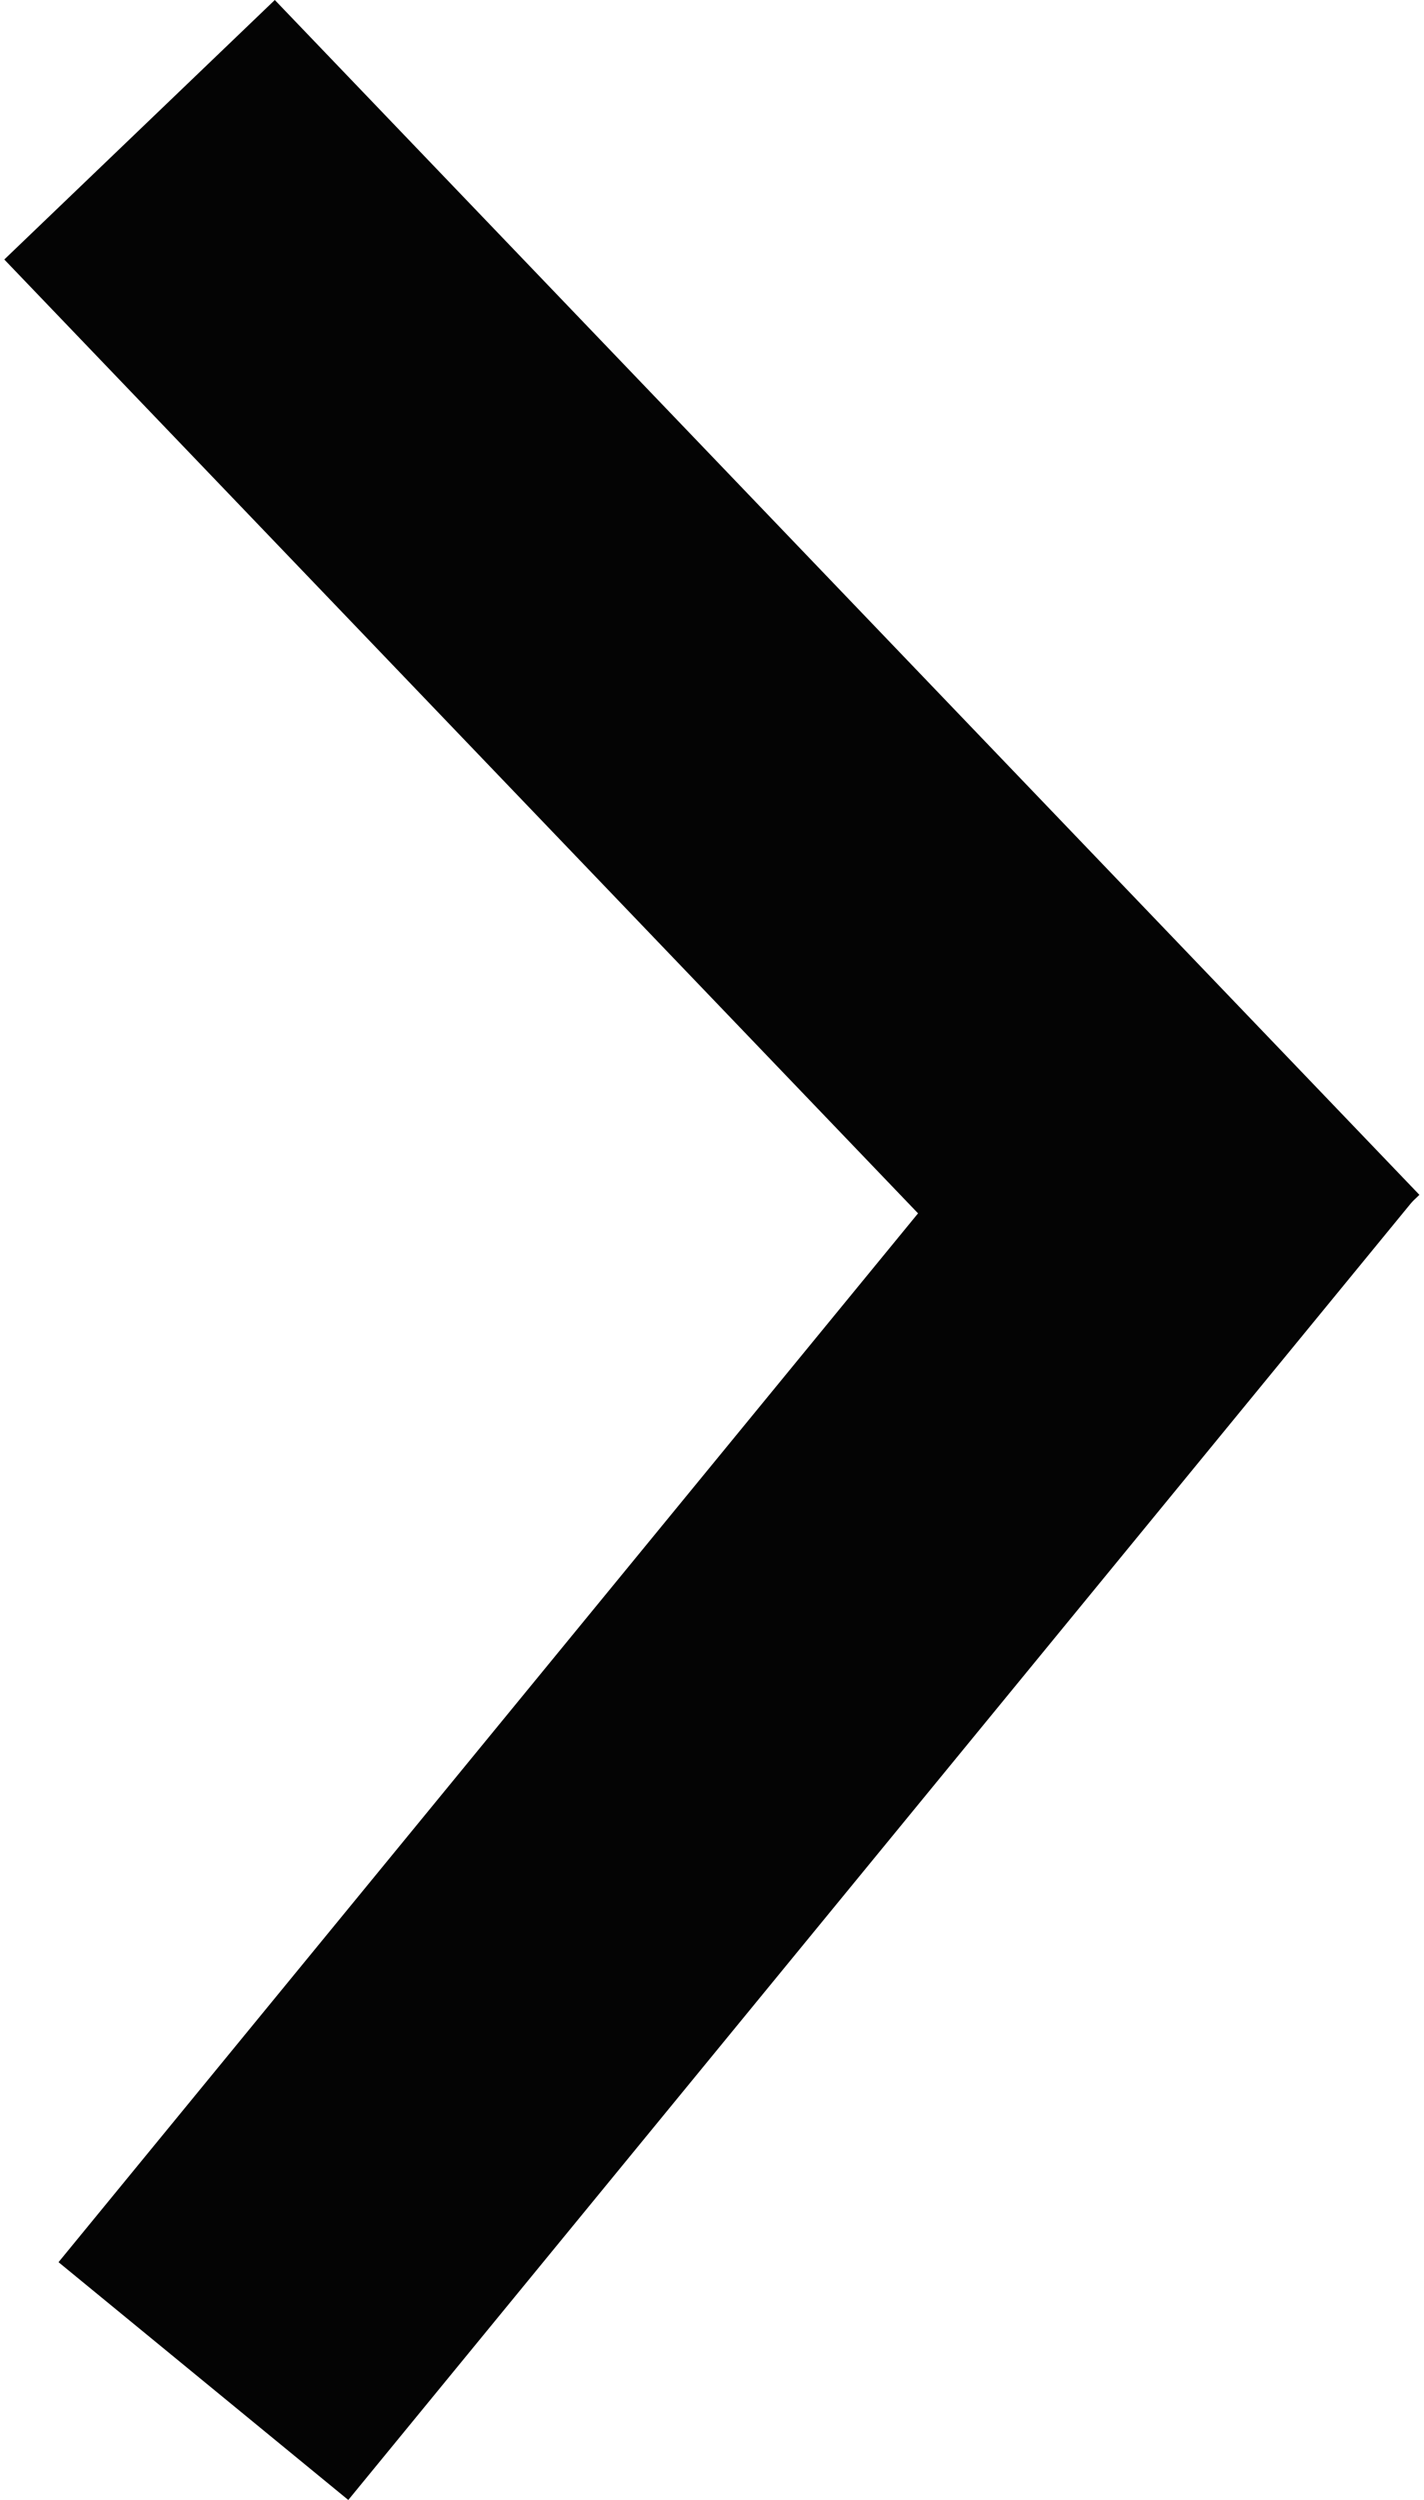
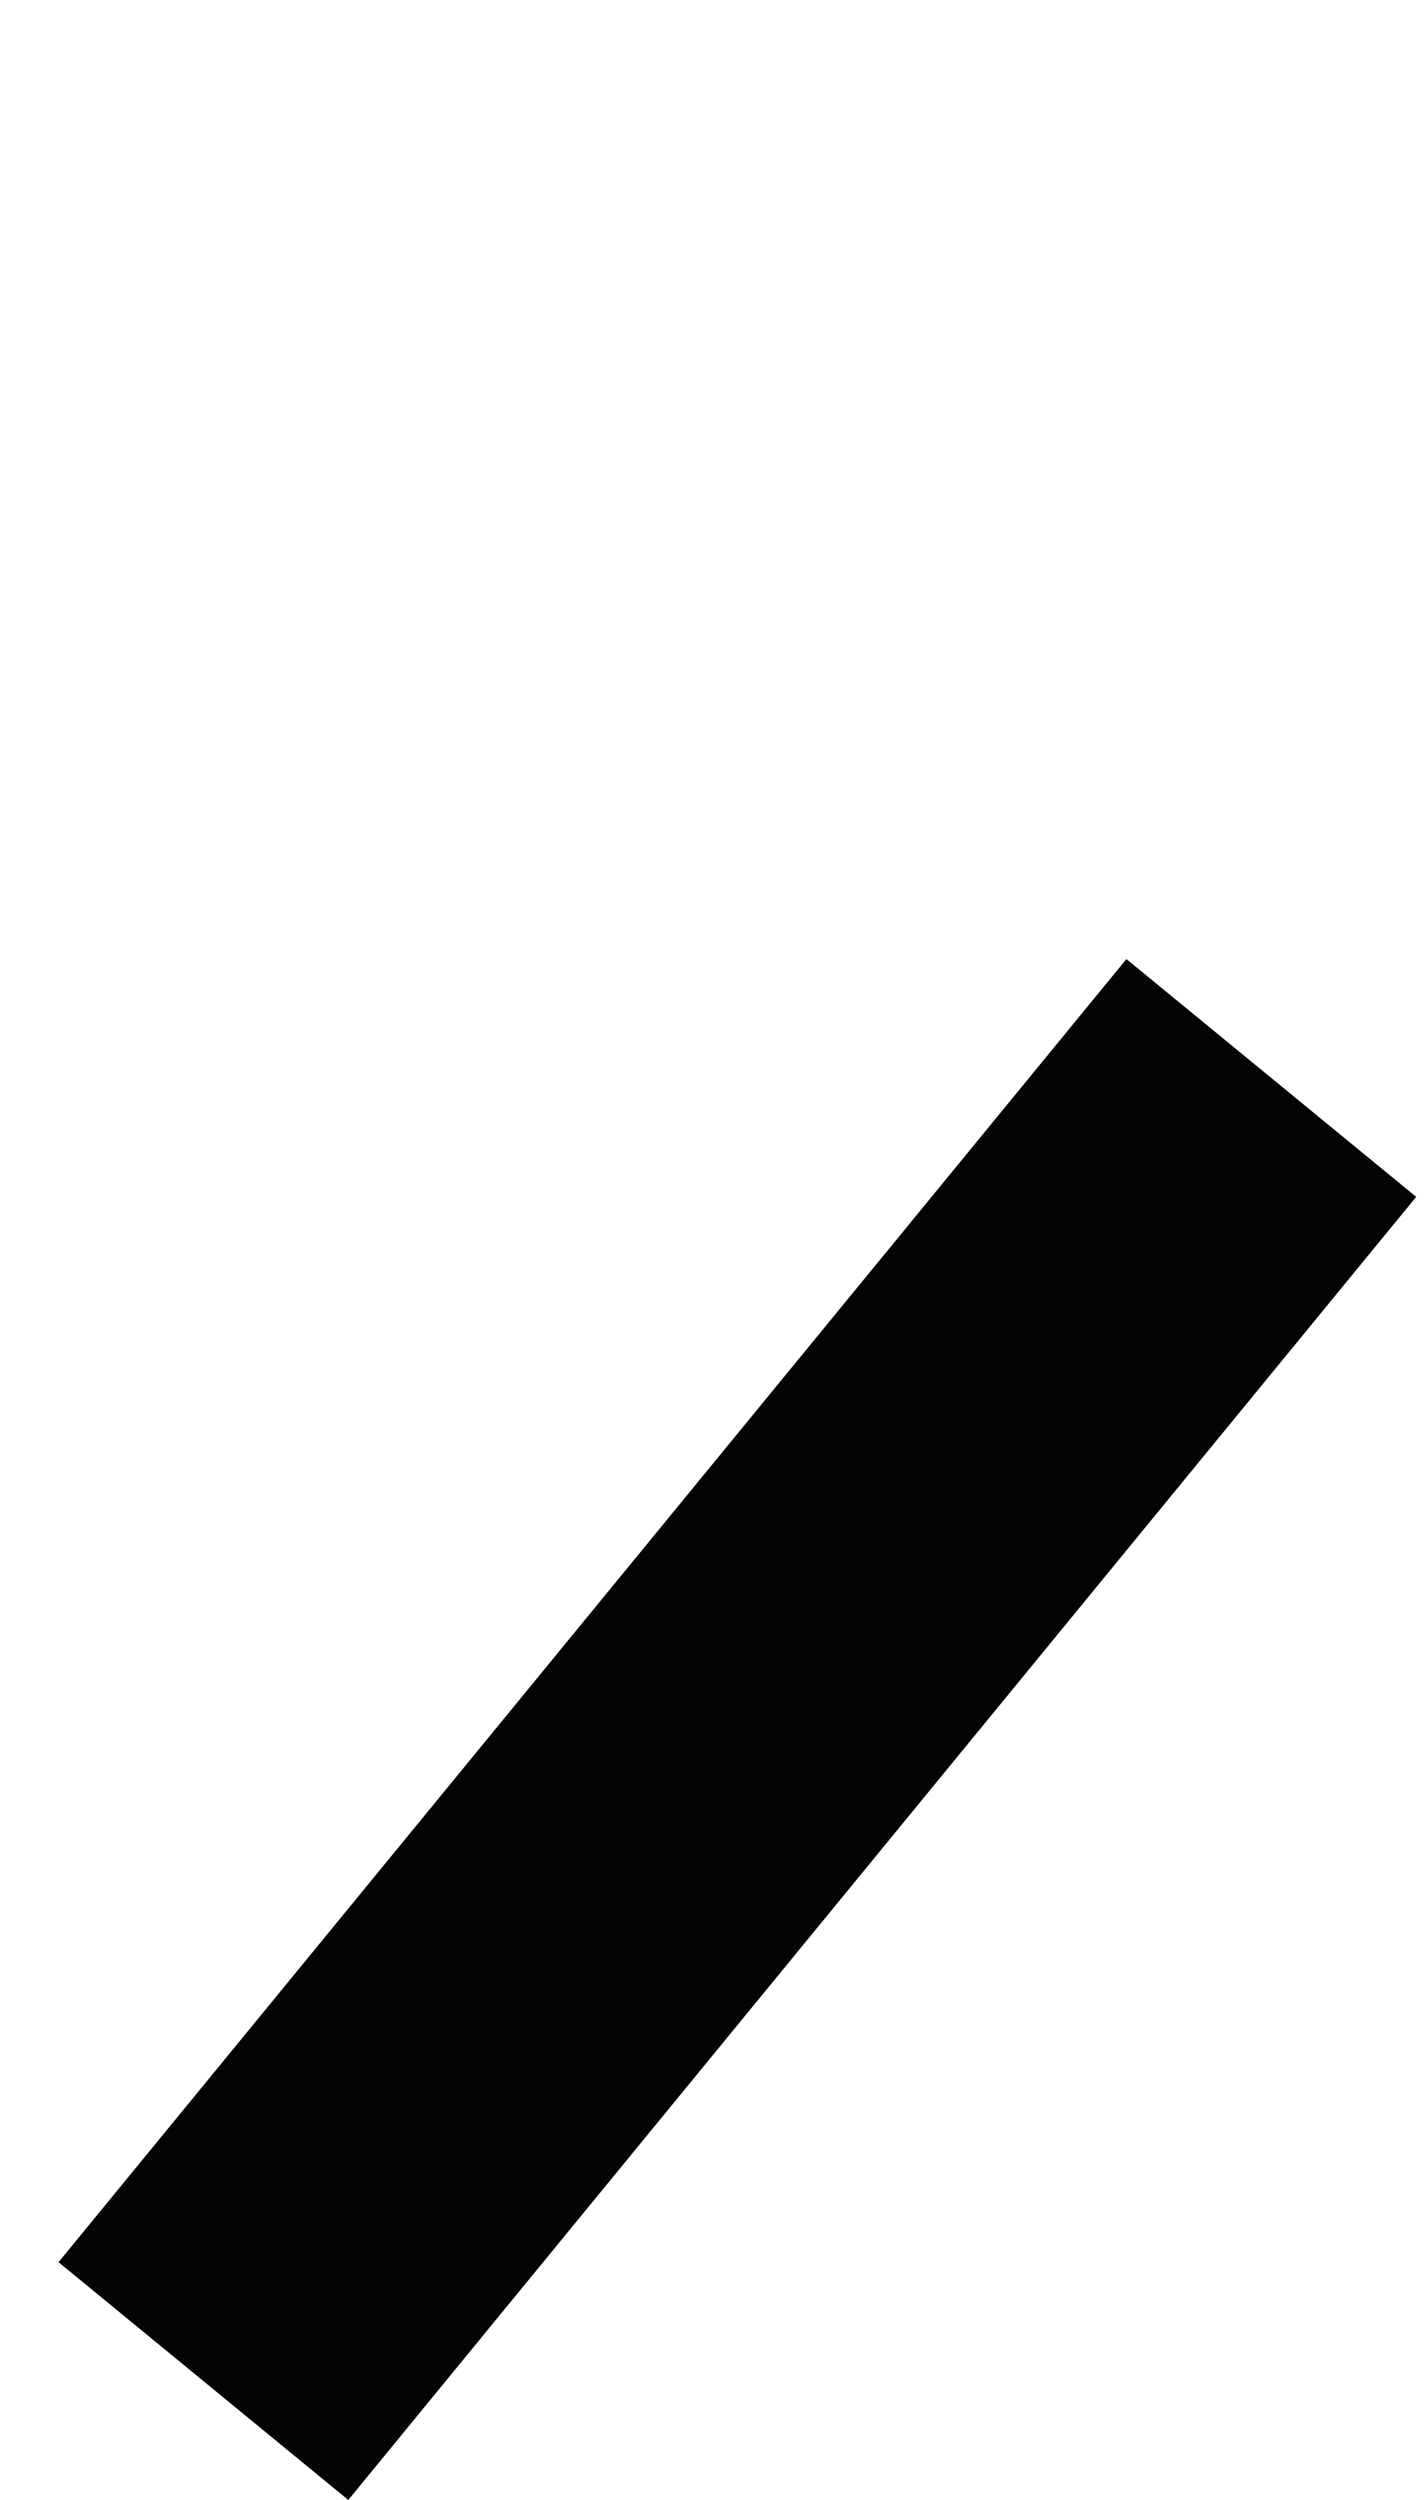
<svg xmlns="http://www.w3.org/2000/svg" width="57" height="100" viewBox="0 0 57 100" fill="none">
  <line x1="8.142" y1="95.244" x2="50.888" y2="43.119" stroke="#040404" stroke-width="15" />
-   <line x1="51.402" y1="52.984" x2="5.586" y2="5.19" stroke="#040404" stroke-width="15" />
</svg>